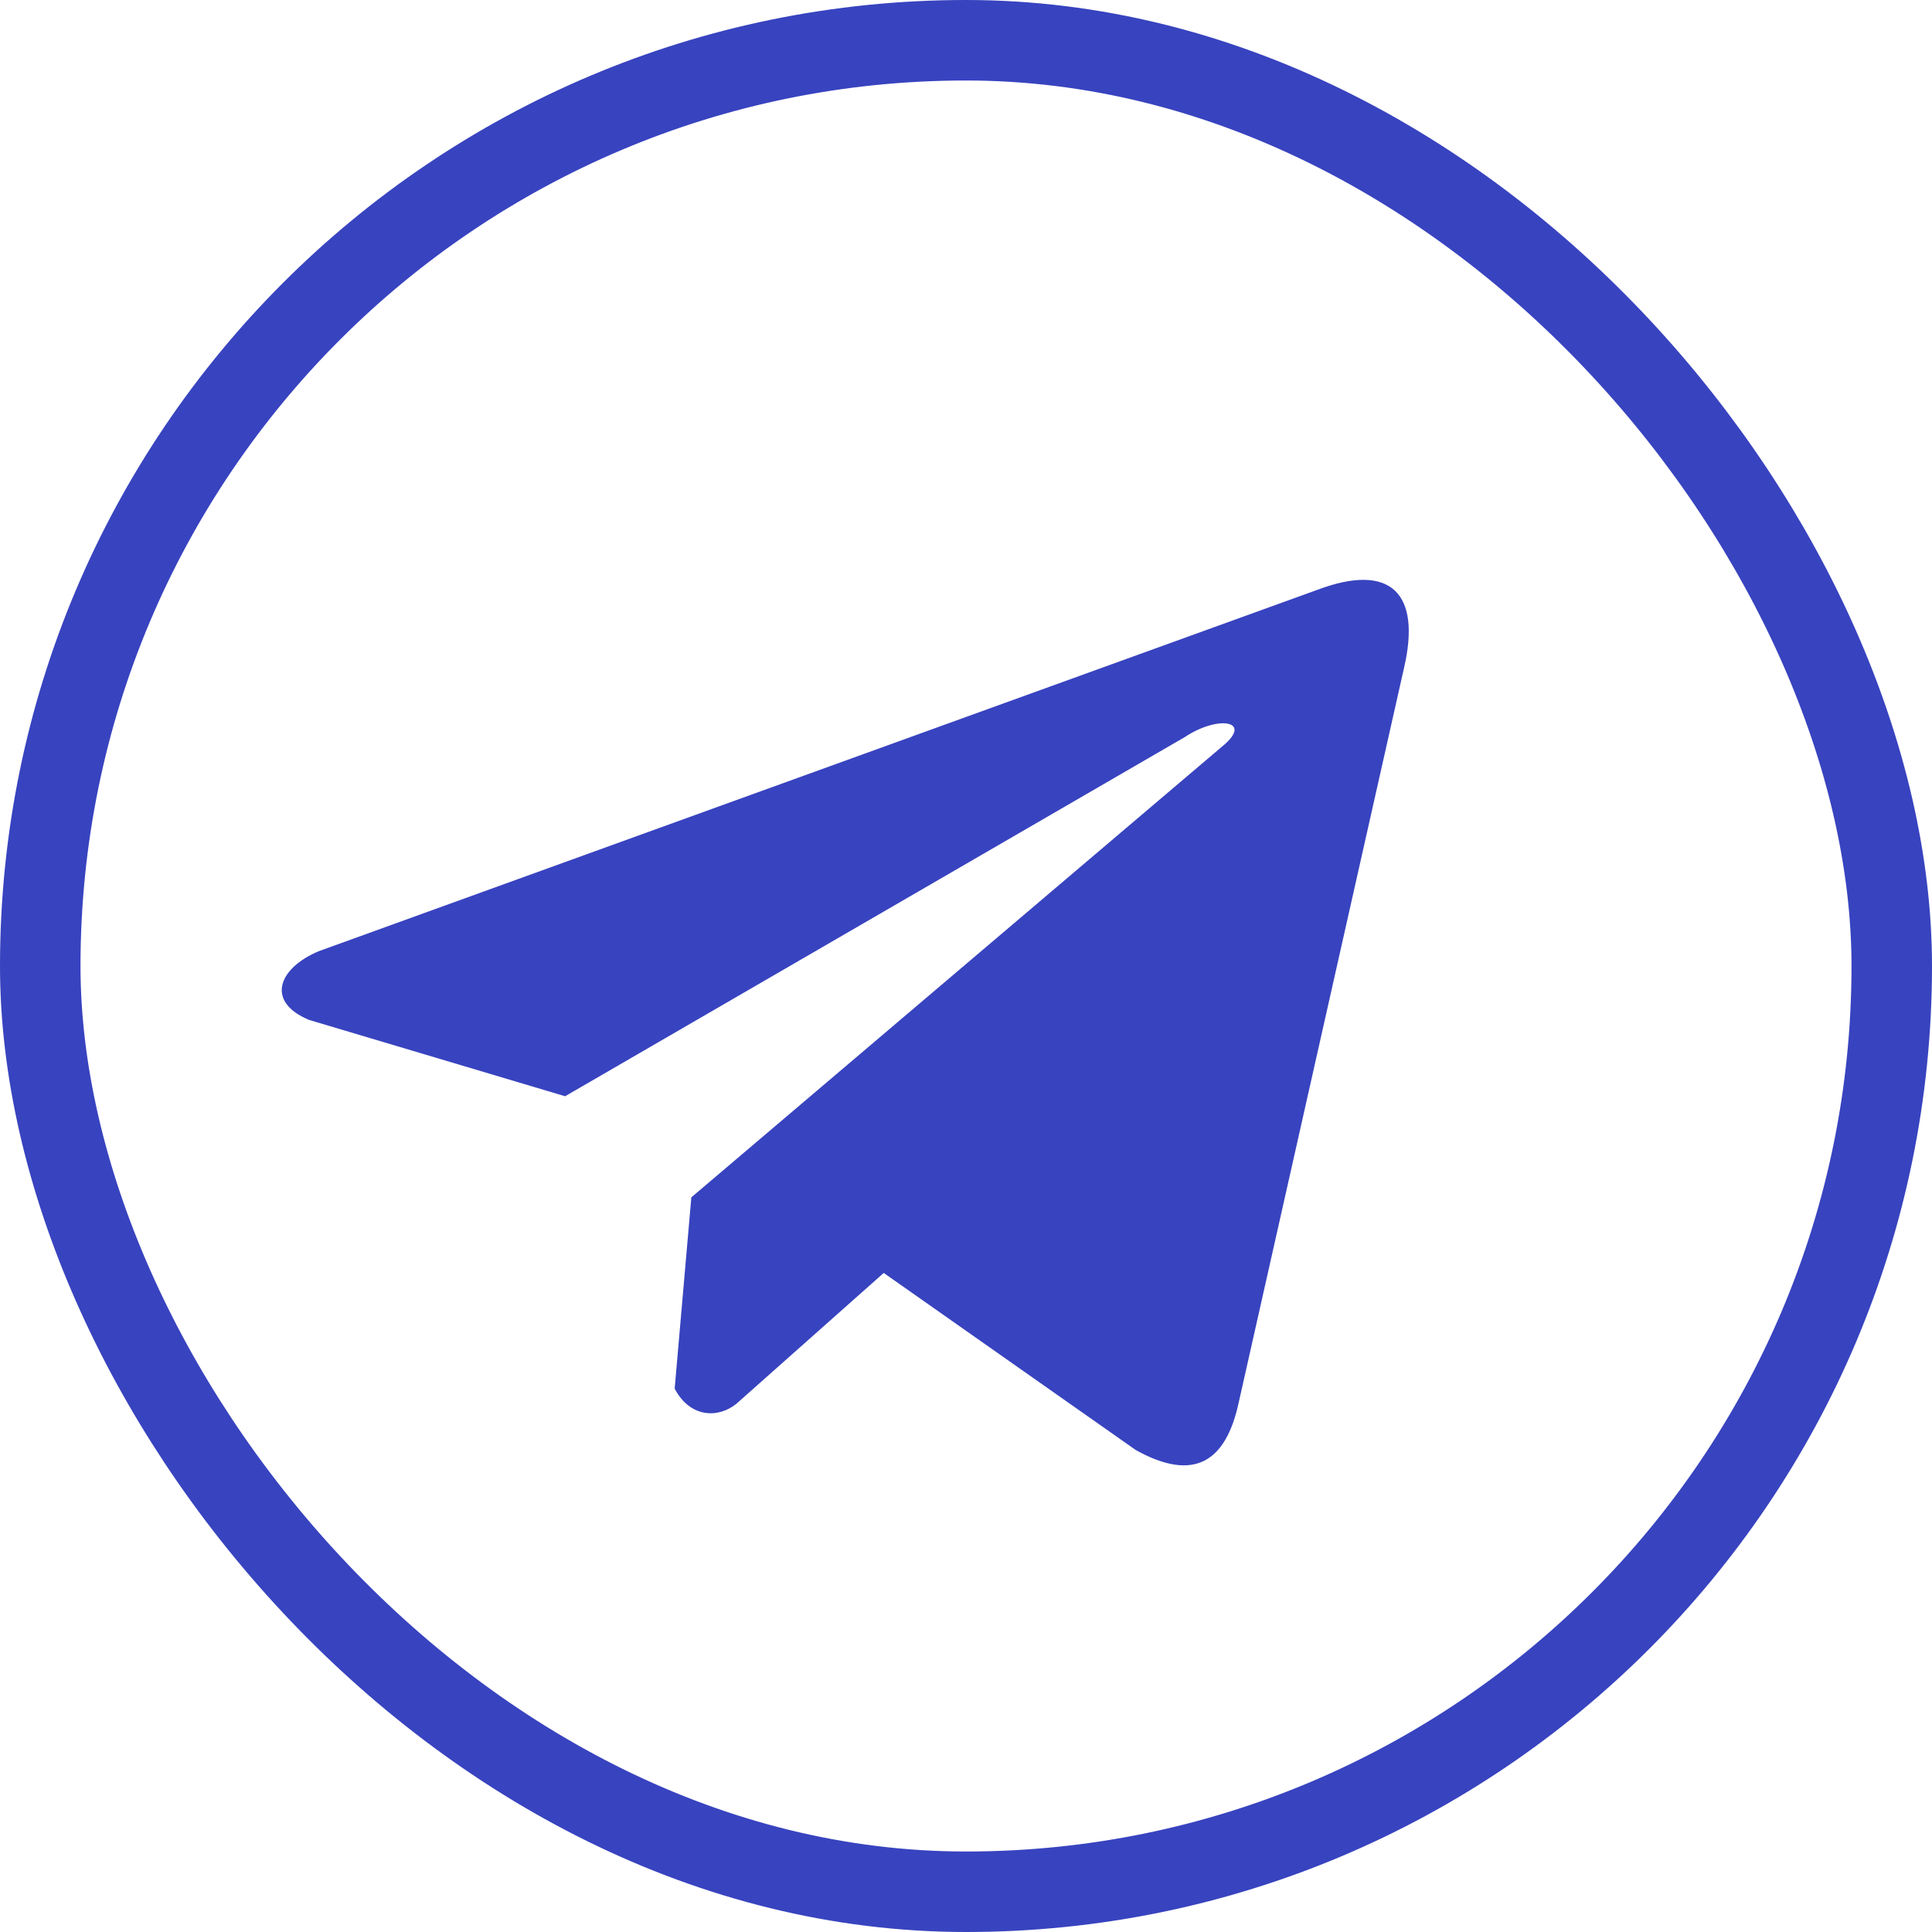
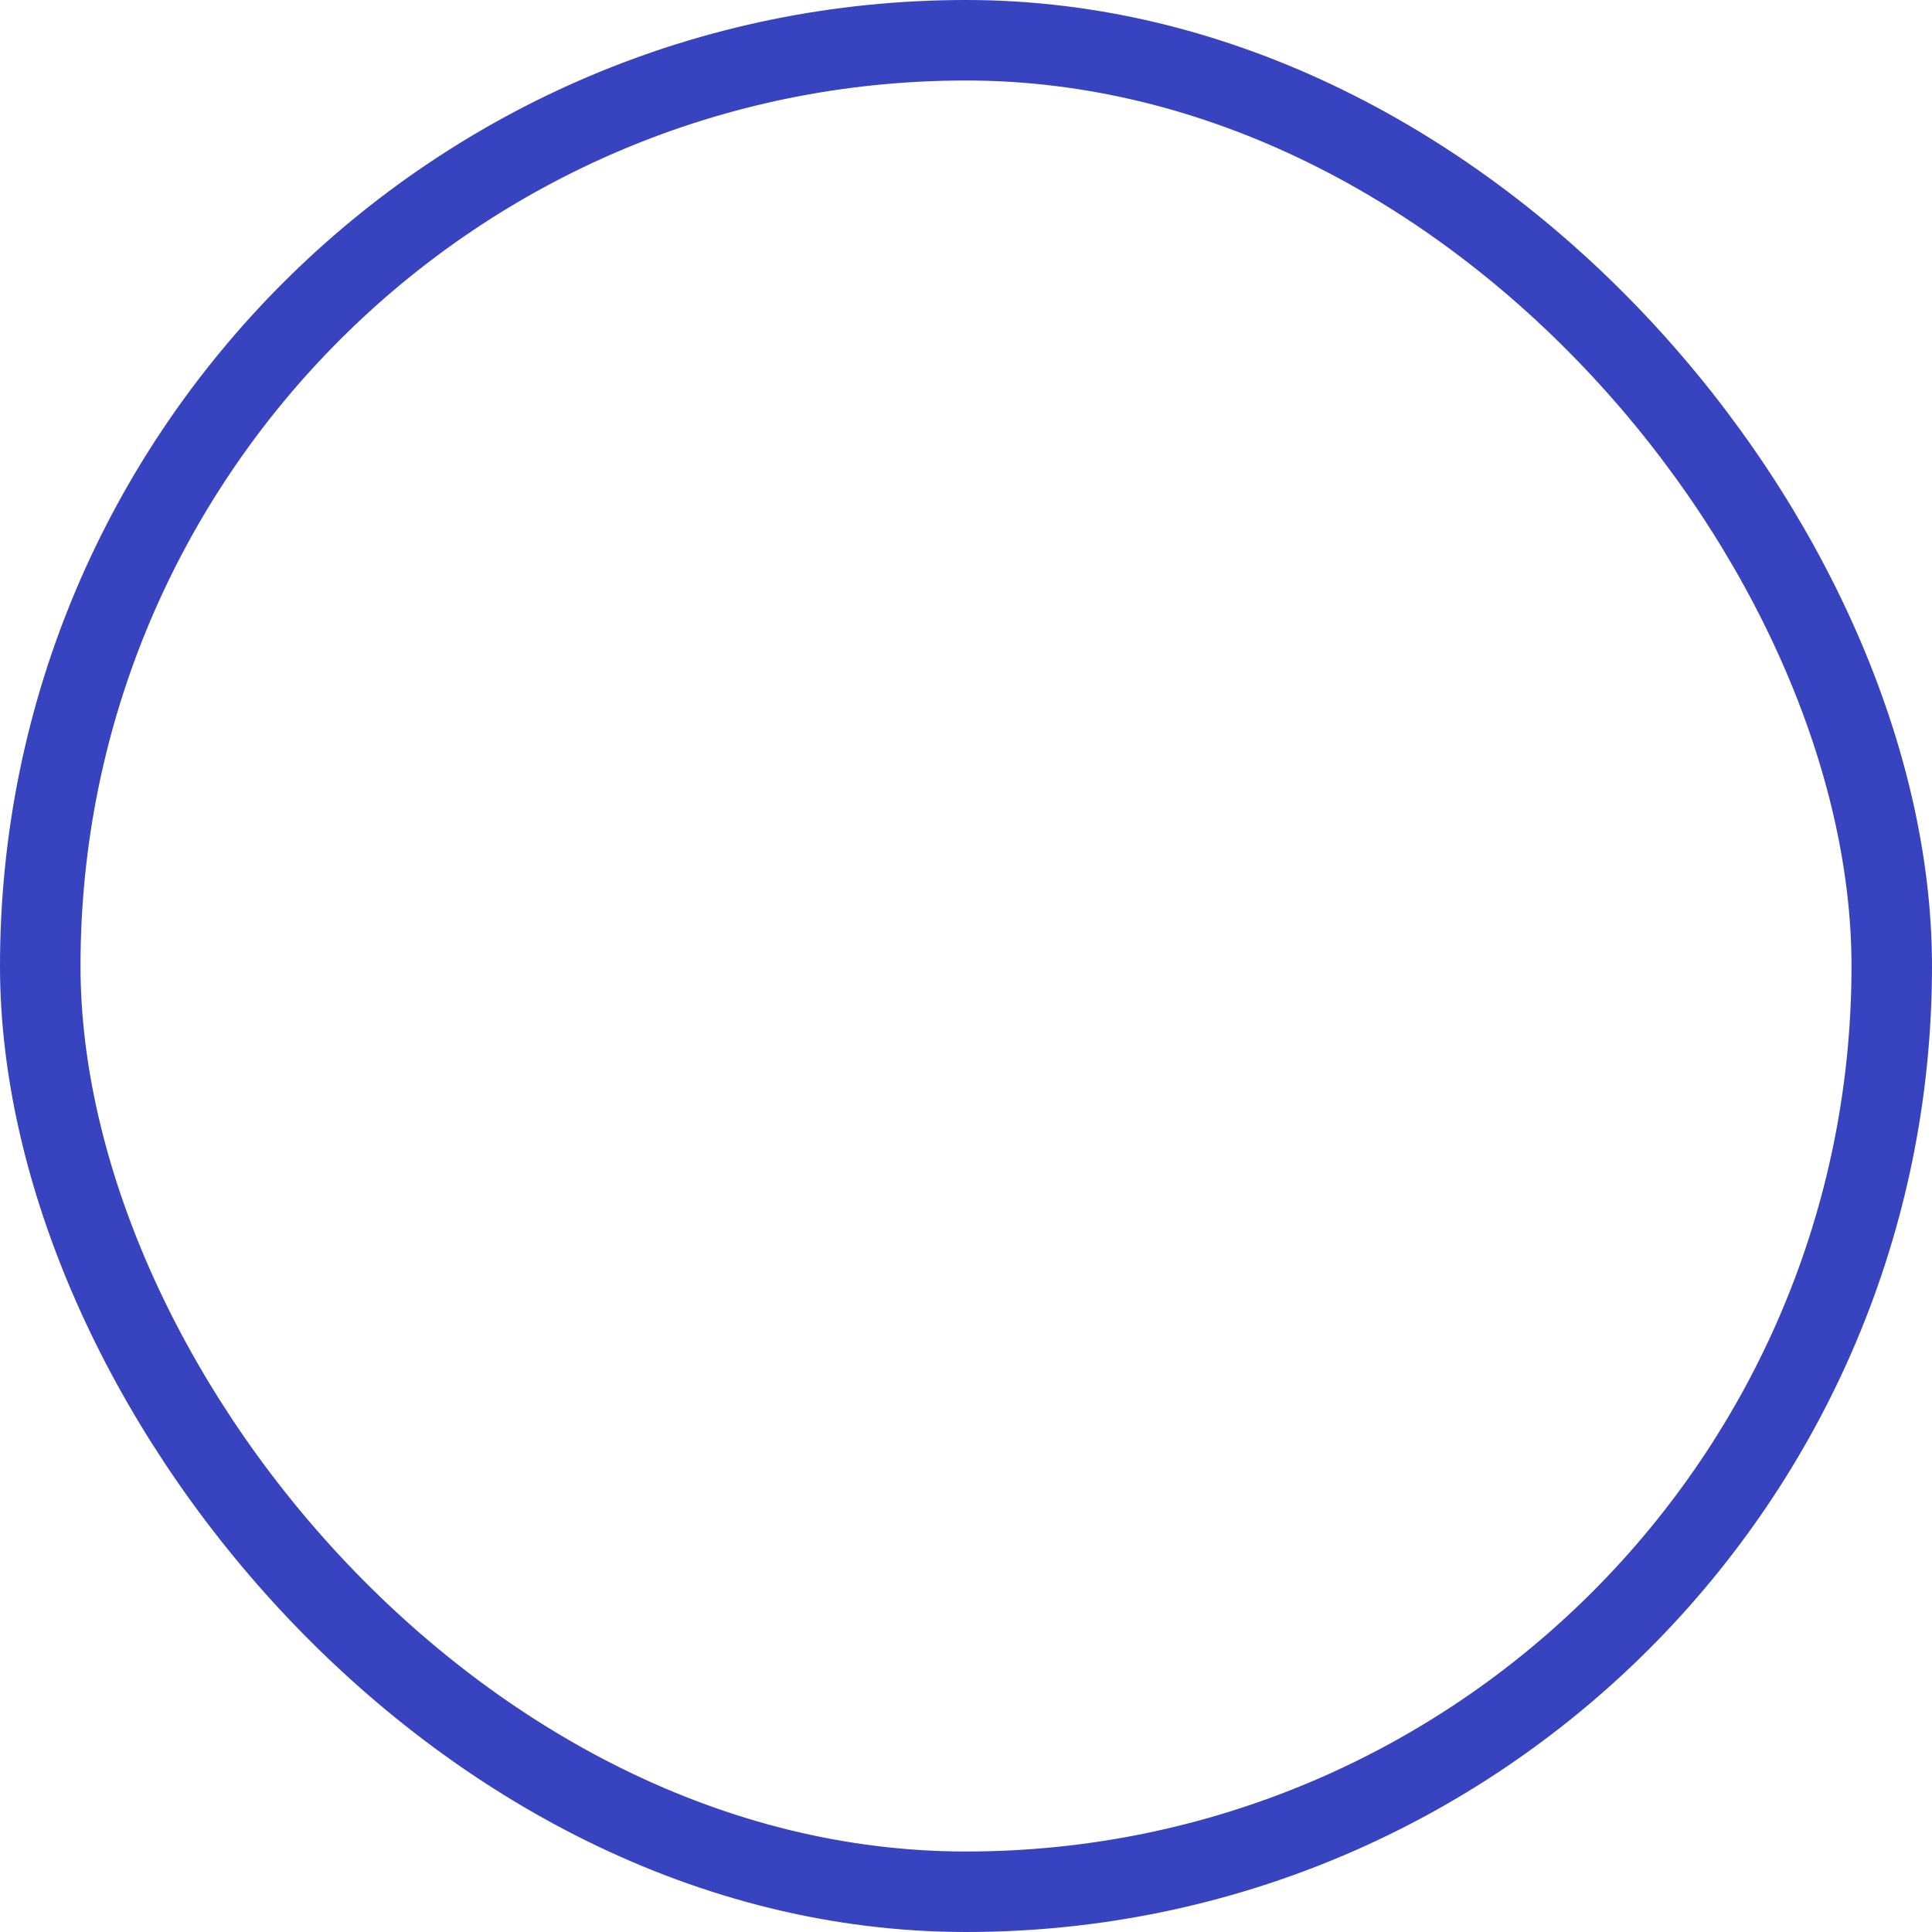
<svg xmlns="http://www.w3.org/2000/svg" width="24" height="24" fill="none">
-   <path fill="#3843BF" d="M16.362 7.328 3.96 11.816c-.5.209-.667.627-.12.854l3.18.948 7.695-4.46c.42-.279.85-.204.48.104l-6.607 5.612-.207 2.376c.193.367.544.37.768.187l1.829-1.624 3.131 2.2c.729.405 1.122.143 1.28-.596l2.053-9.123c.212-.913-.154-1.315-1.08-.966Z" />
  <rect width="23" height="23" x=".5" y=".5" stroke="#3843BF" rx="11.5" />
</svg>